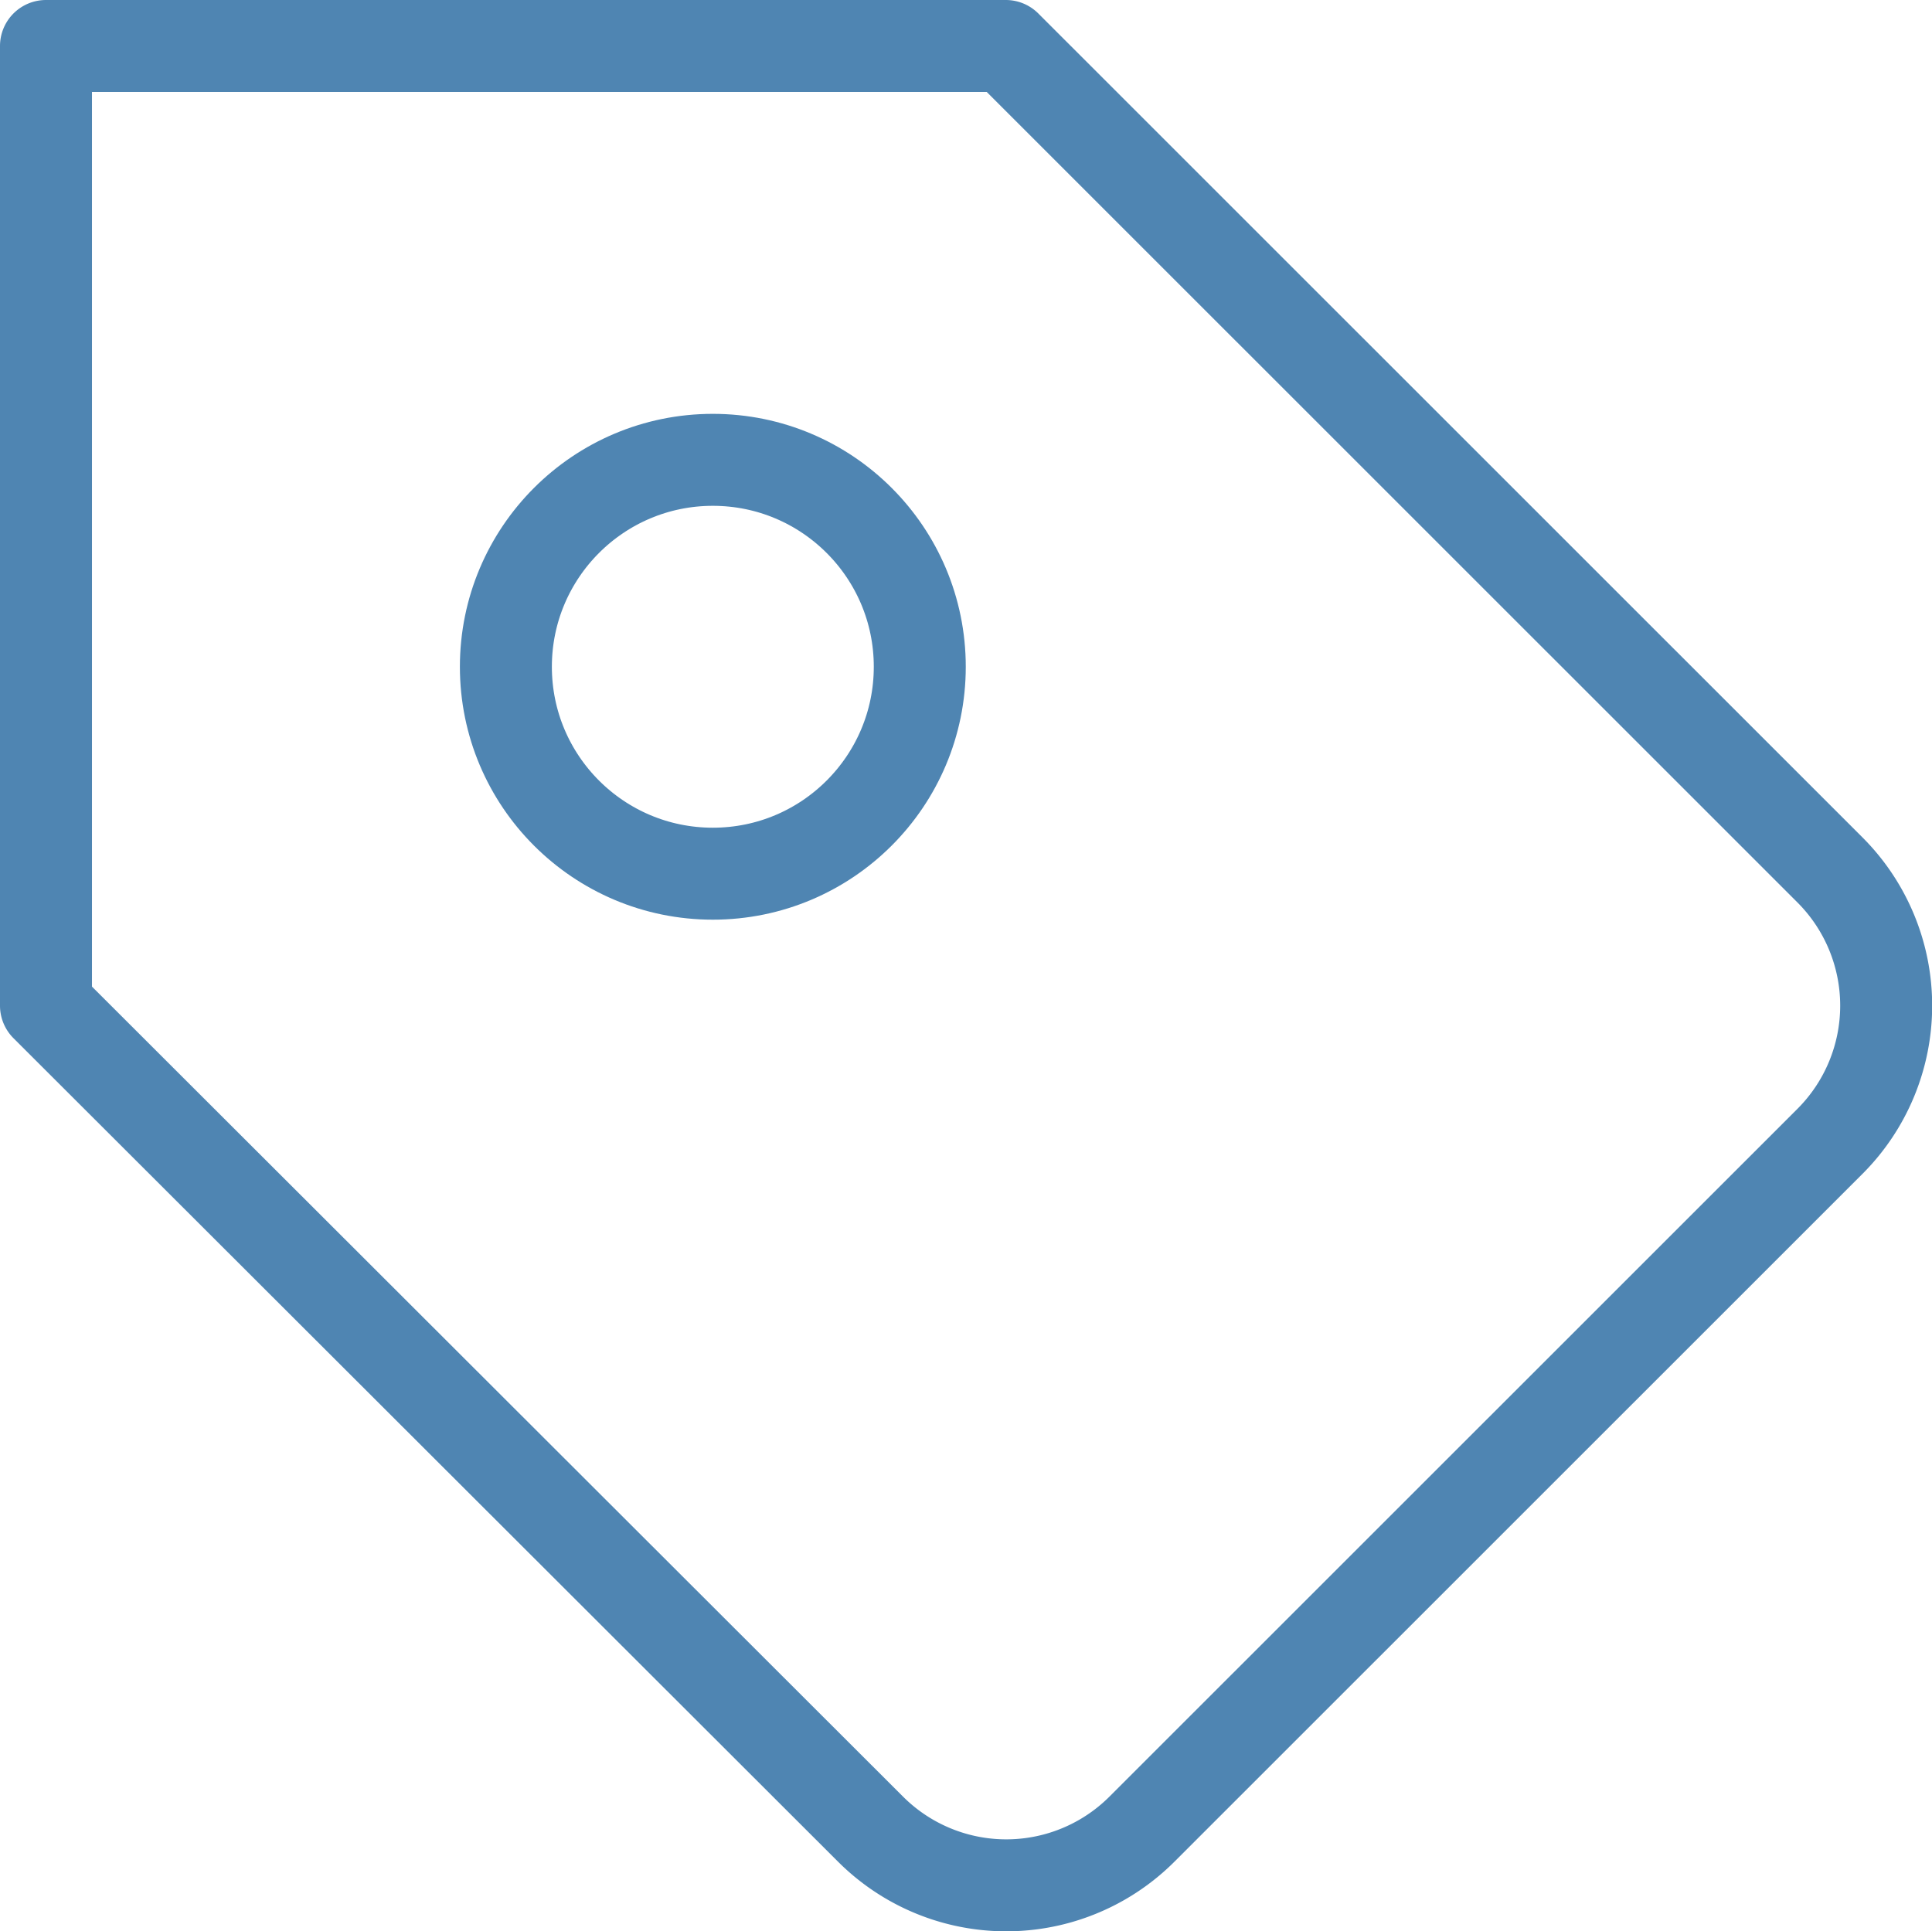
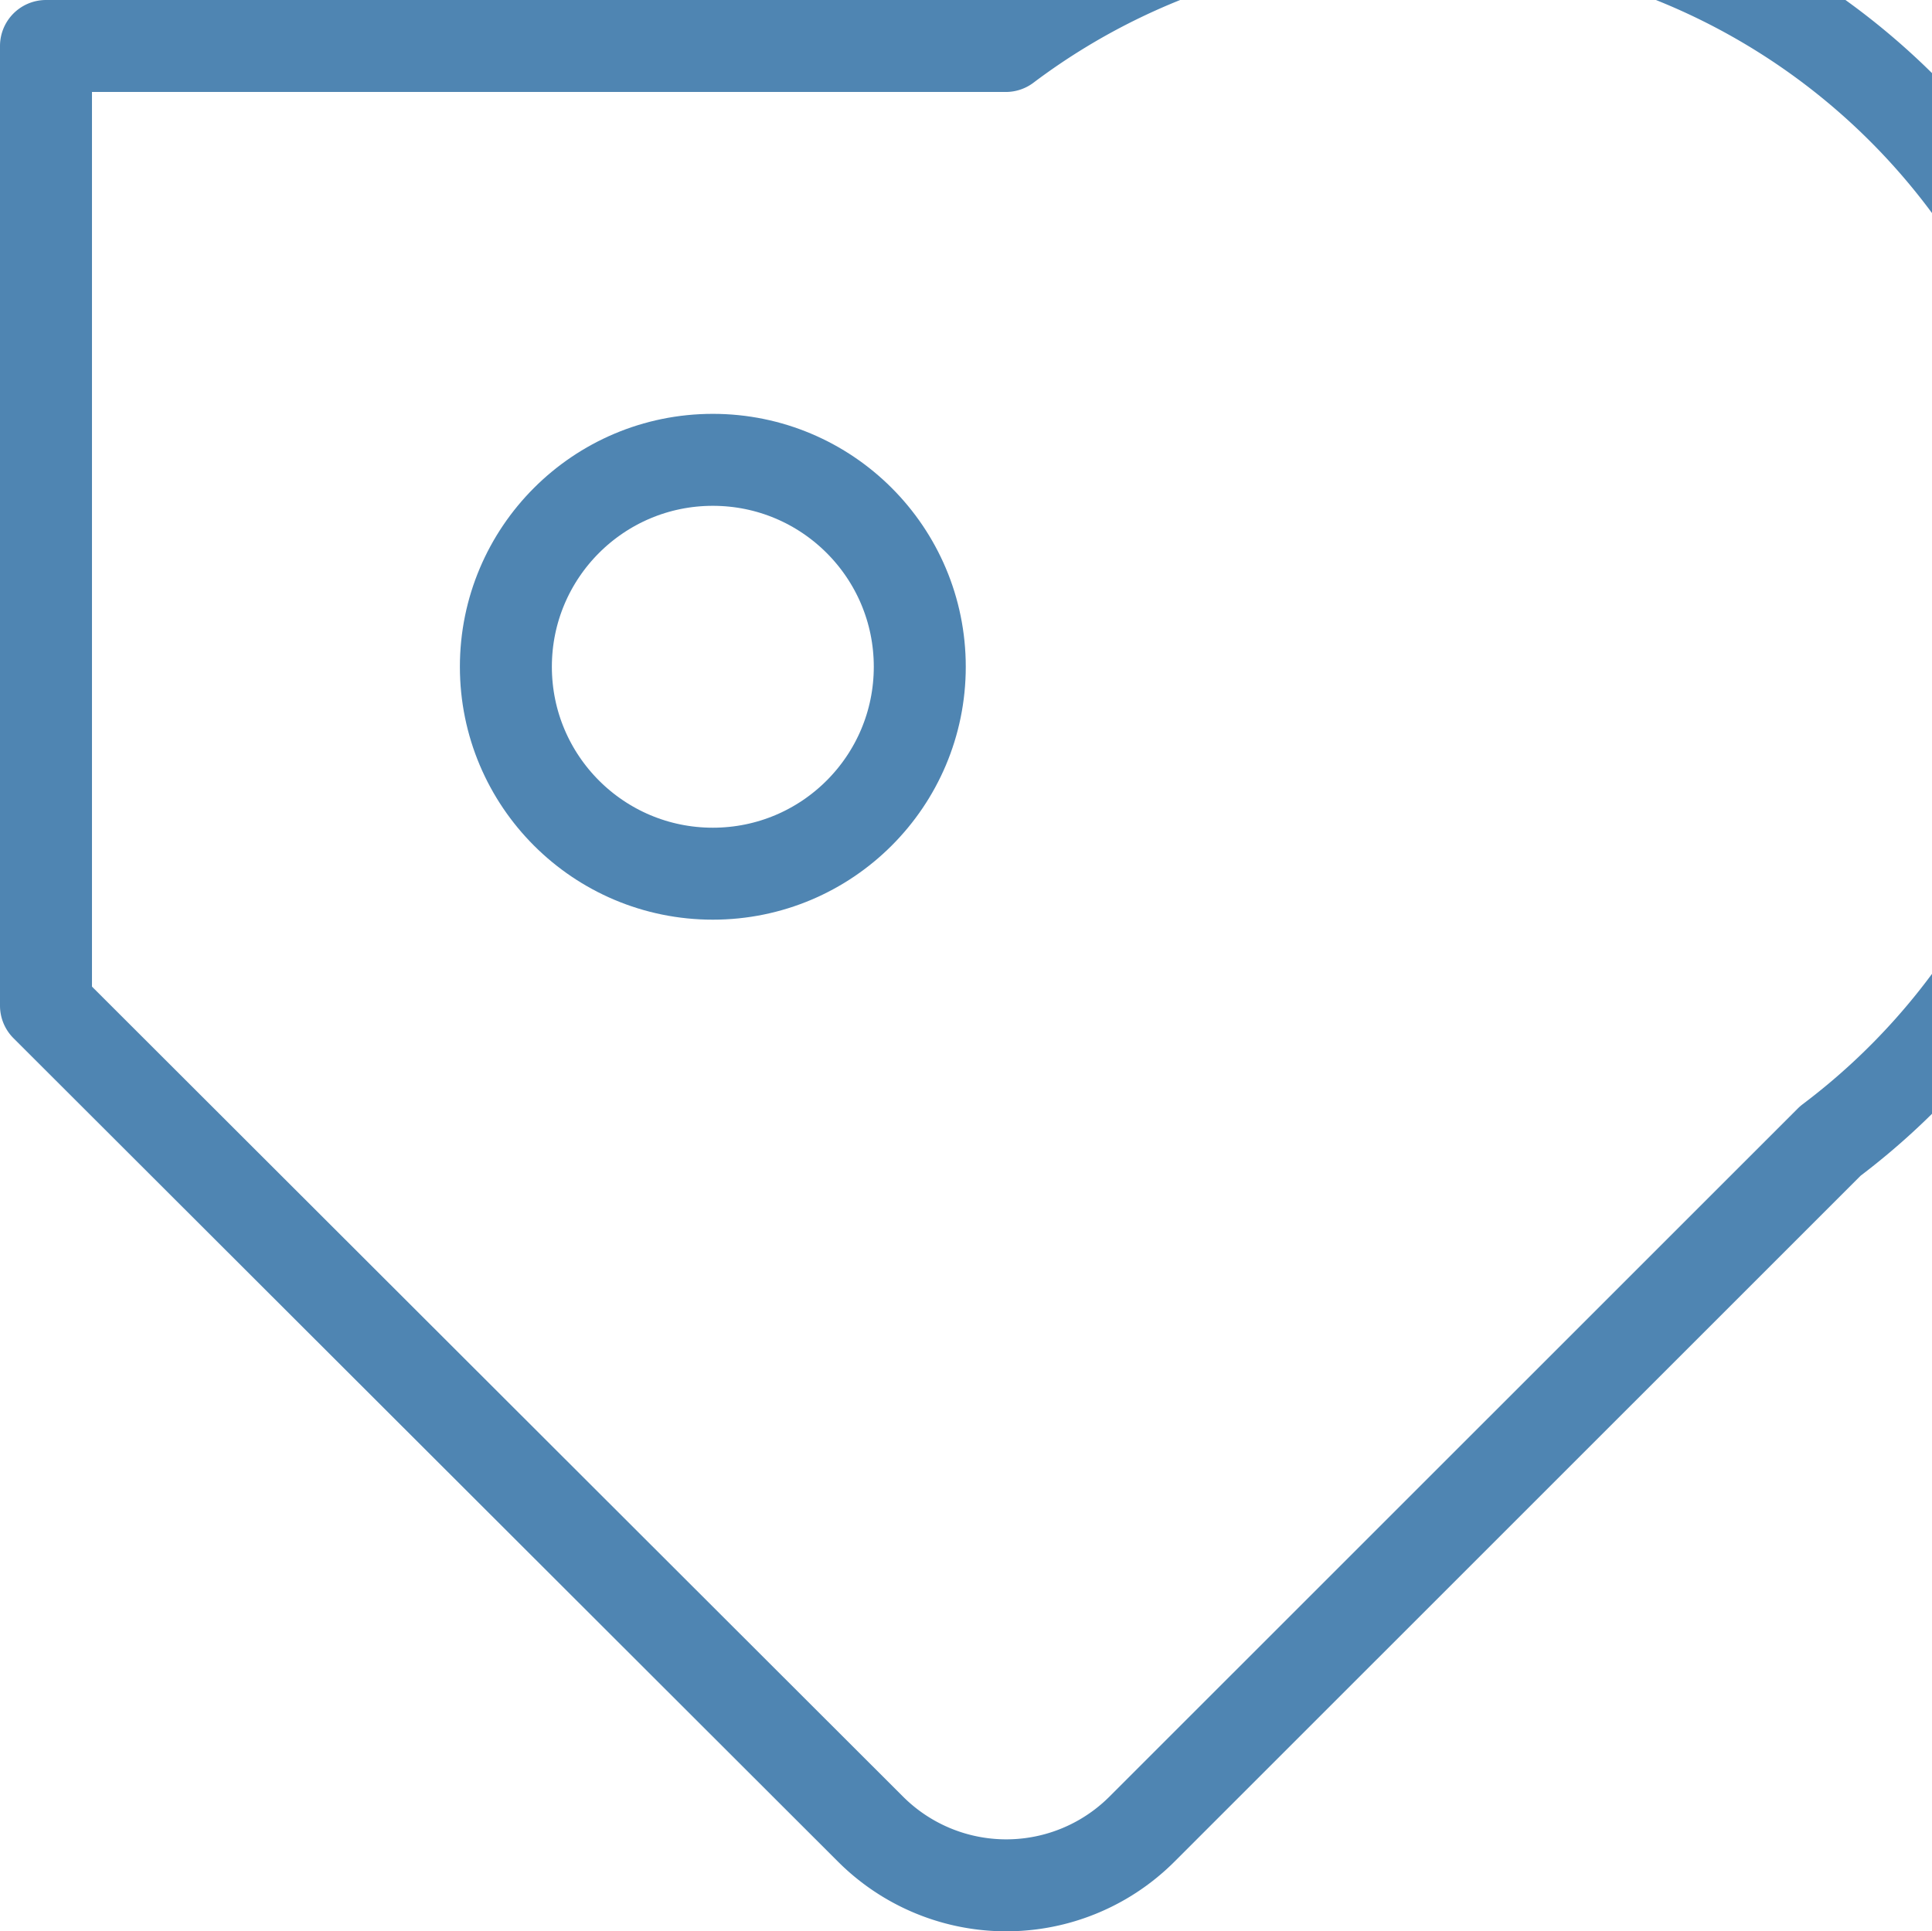
<svg xmlns="http://www.w3.org/2000/svg" width="42.01" height="42" viewBox="0 0 42.01 42">
  <g id="icon-benefit-label" transform="translate(-1 -1)">
-     <path id="Tracciato_1236" data-name="Tracciato 1236" d="M40.8,25.812,25.833,40.776a4.174,4.174,0,0,1-5.906,0L2,22.87V2H22.87L40.8,19.927A4.174,4.174,0,0,1,40.8,25.812Z" fill="none" stroke="#4f85b2" stroke-linecap="round" stroke-linejoin="round" stroke-width="2" />
+     <path id="Tracciato_1236" data-name="Tracciato 1236" d="M40.8,25.812,25.833,40.776a4.174,4.174,0,0,1-5.906,0L2,22.87V2H22.87A4.174,4.174,0,0,1,40.8,25.812Z" fill="none" stroke="#4f85b2" stroke-linecap="round" stroke-linejoin="round" stroke-width="2" />
    <g id="Ellisse_75" data-name="Ellisse 75" transform="translate(11 10)" fill="none" stroke="#4f85b2" stroke-width="2">
-       <circle cx="5.5" cy="5.5" r="5.5" stroke="none" />
      <circle cx="5.5" cy="5.5" r="4.5" fill="none" />
    </g>
  </g>
</svg>